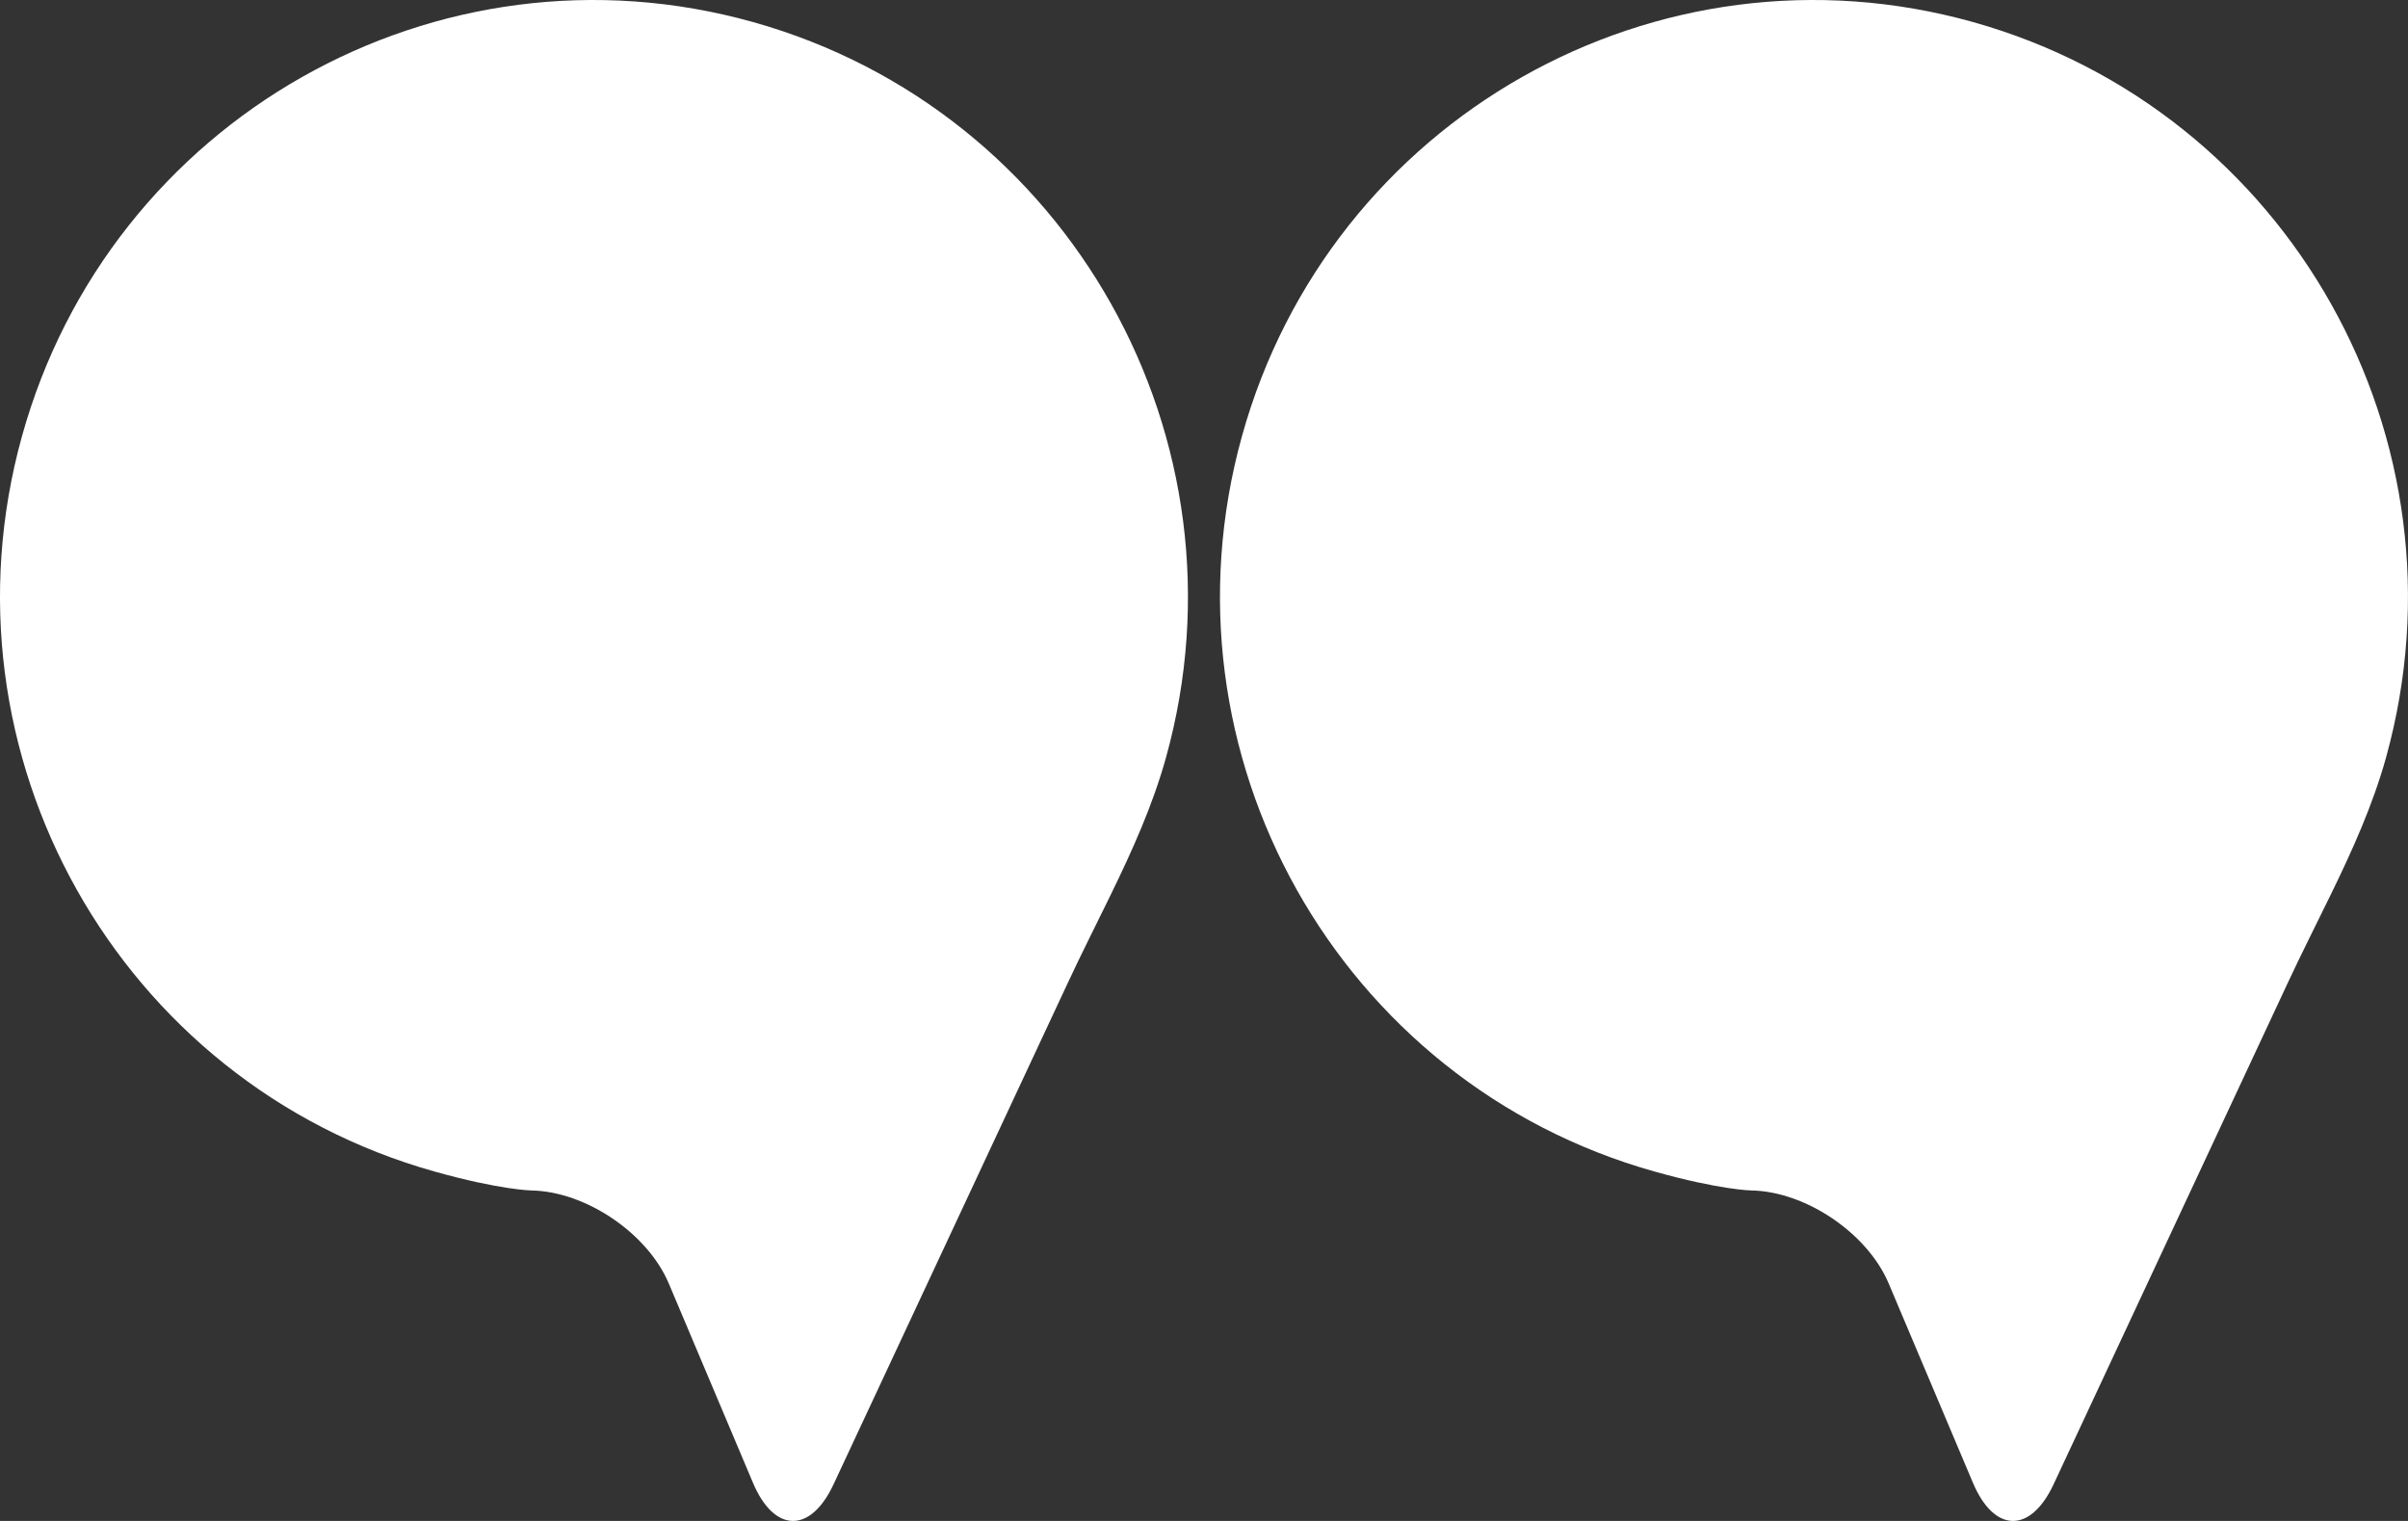
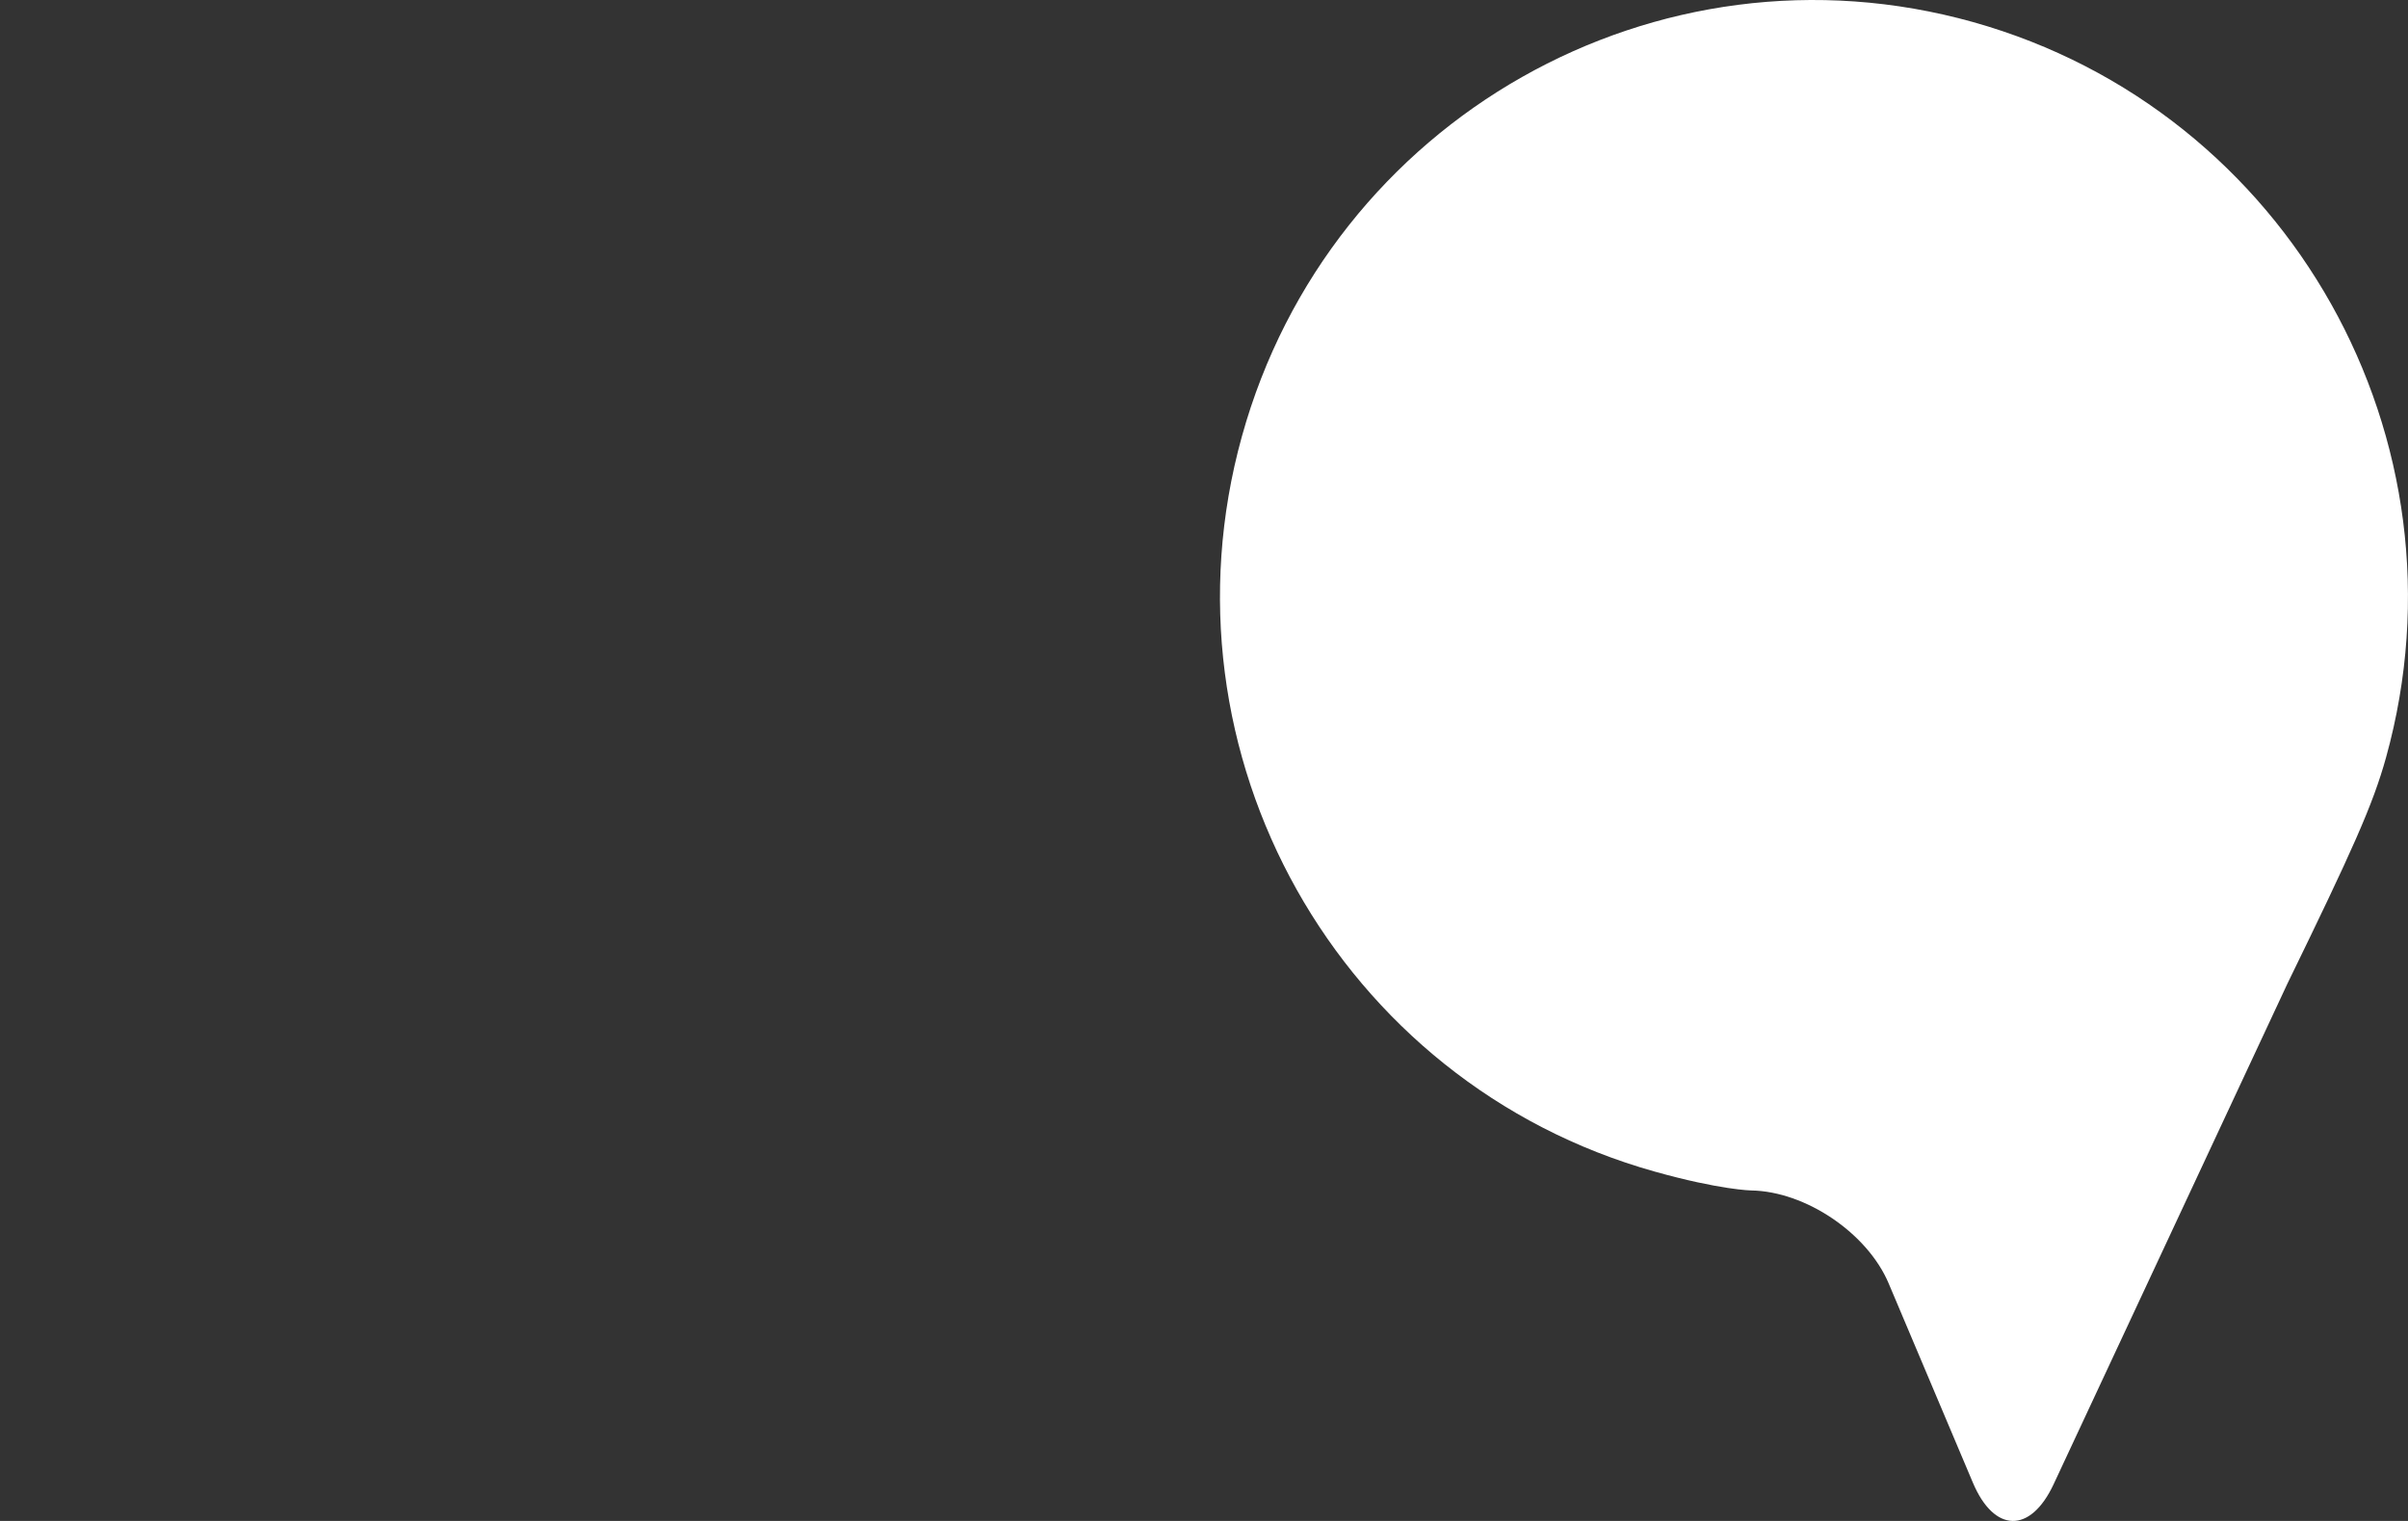
<svg xmlns="http://www.w3.org/2000/svg" width="38" height="24" viewBox="0 0 38 24" fill="none">
  <rect x="0" y="0" width="38" height="24" fill="#333333" stroke="none" />
-   <path fill-rule="evenodd" clip-rule="evenodd" d="M11.887 0.349C6.901 -1.049 1.734 1.878 0.346 6.886C-1.043 11.895 1.874 17.089 6.86 18.487C7.893 18.777 8.384 18.785 8.384 18.785C9.242 18.799 10.218 19.459 10.554 20.253L11.882 23.397C12.217 24.191 12.79 24.202 13.154 23.422L16.845 15.522C17.063 15.053 17.299 14.59 17.527 14.121C17.87 13.418 18.192 12.704 18.401 11.951C19.79 6.942 16.873 1.748 11.887 0.349Z" fill="white" />
-   <path fill-rule="evenodd" clip-rule="evenodd" d="M31.139 0.349C26.153 -1.049 20.986 1.878 19.598 6.886C18.209 11.895 21.126 17.089 26.112 18.487C27.145 18.777 27.636 18.785 27.636 18.785C28.494 18.799 29.47 19.459 29.805 20.253L31.134 23.397C31.47 24.191 32.042 24.202 32.407 23.422L36.097 15.522C36.315 15.053 36.551 14.59 36.779 14.121C37.122 13.418 37.445 12.704 37.654 11.951C39.042 6.942 36.125 1.748 31.139 0.349Z" fill="white" />
+   <path fill-rule="evenodd" clip-rule="evenodd" d="M31.139 0.349C26.153 -1.049 20.986 1.878 19.598 6.886C18.209 11.895 21.126 17.089 26.112 18.487C27.145 18.777 27.636 18.785 27.636 18.785C28.494 18.799 29.47 19.459 29.805 20.253L31.134 23.397C31.47 24.191 32.042 24.202 32.407 23.422L36.097 15.522C37.122 13.418 37.445 12.704 37.654 11.951C39.042 6.942 36.125 1.748 31.139 0.349Z" fill="white" />
</svg>